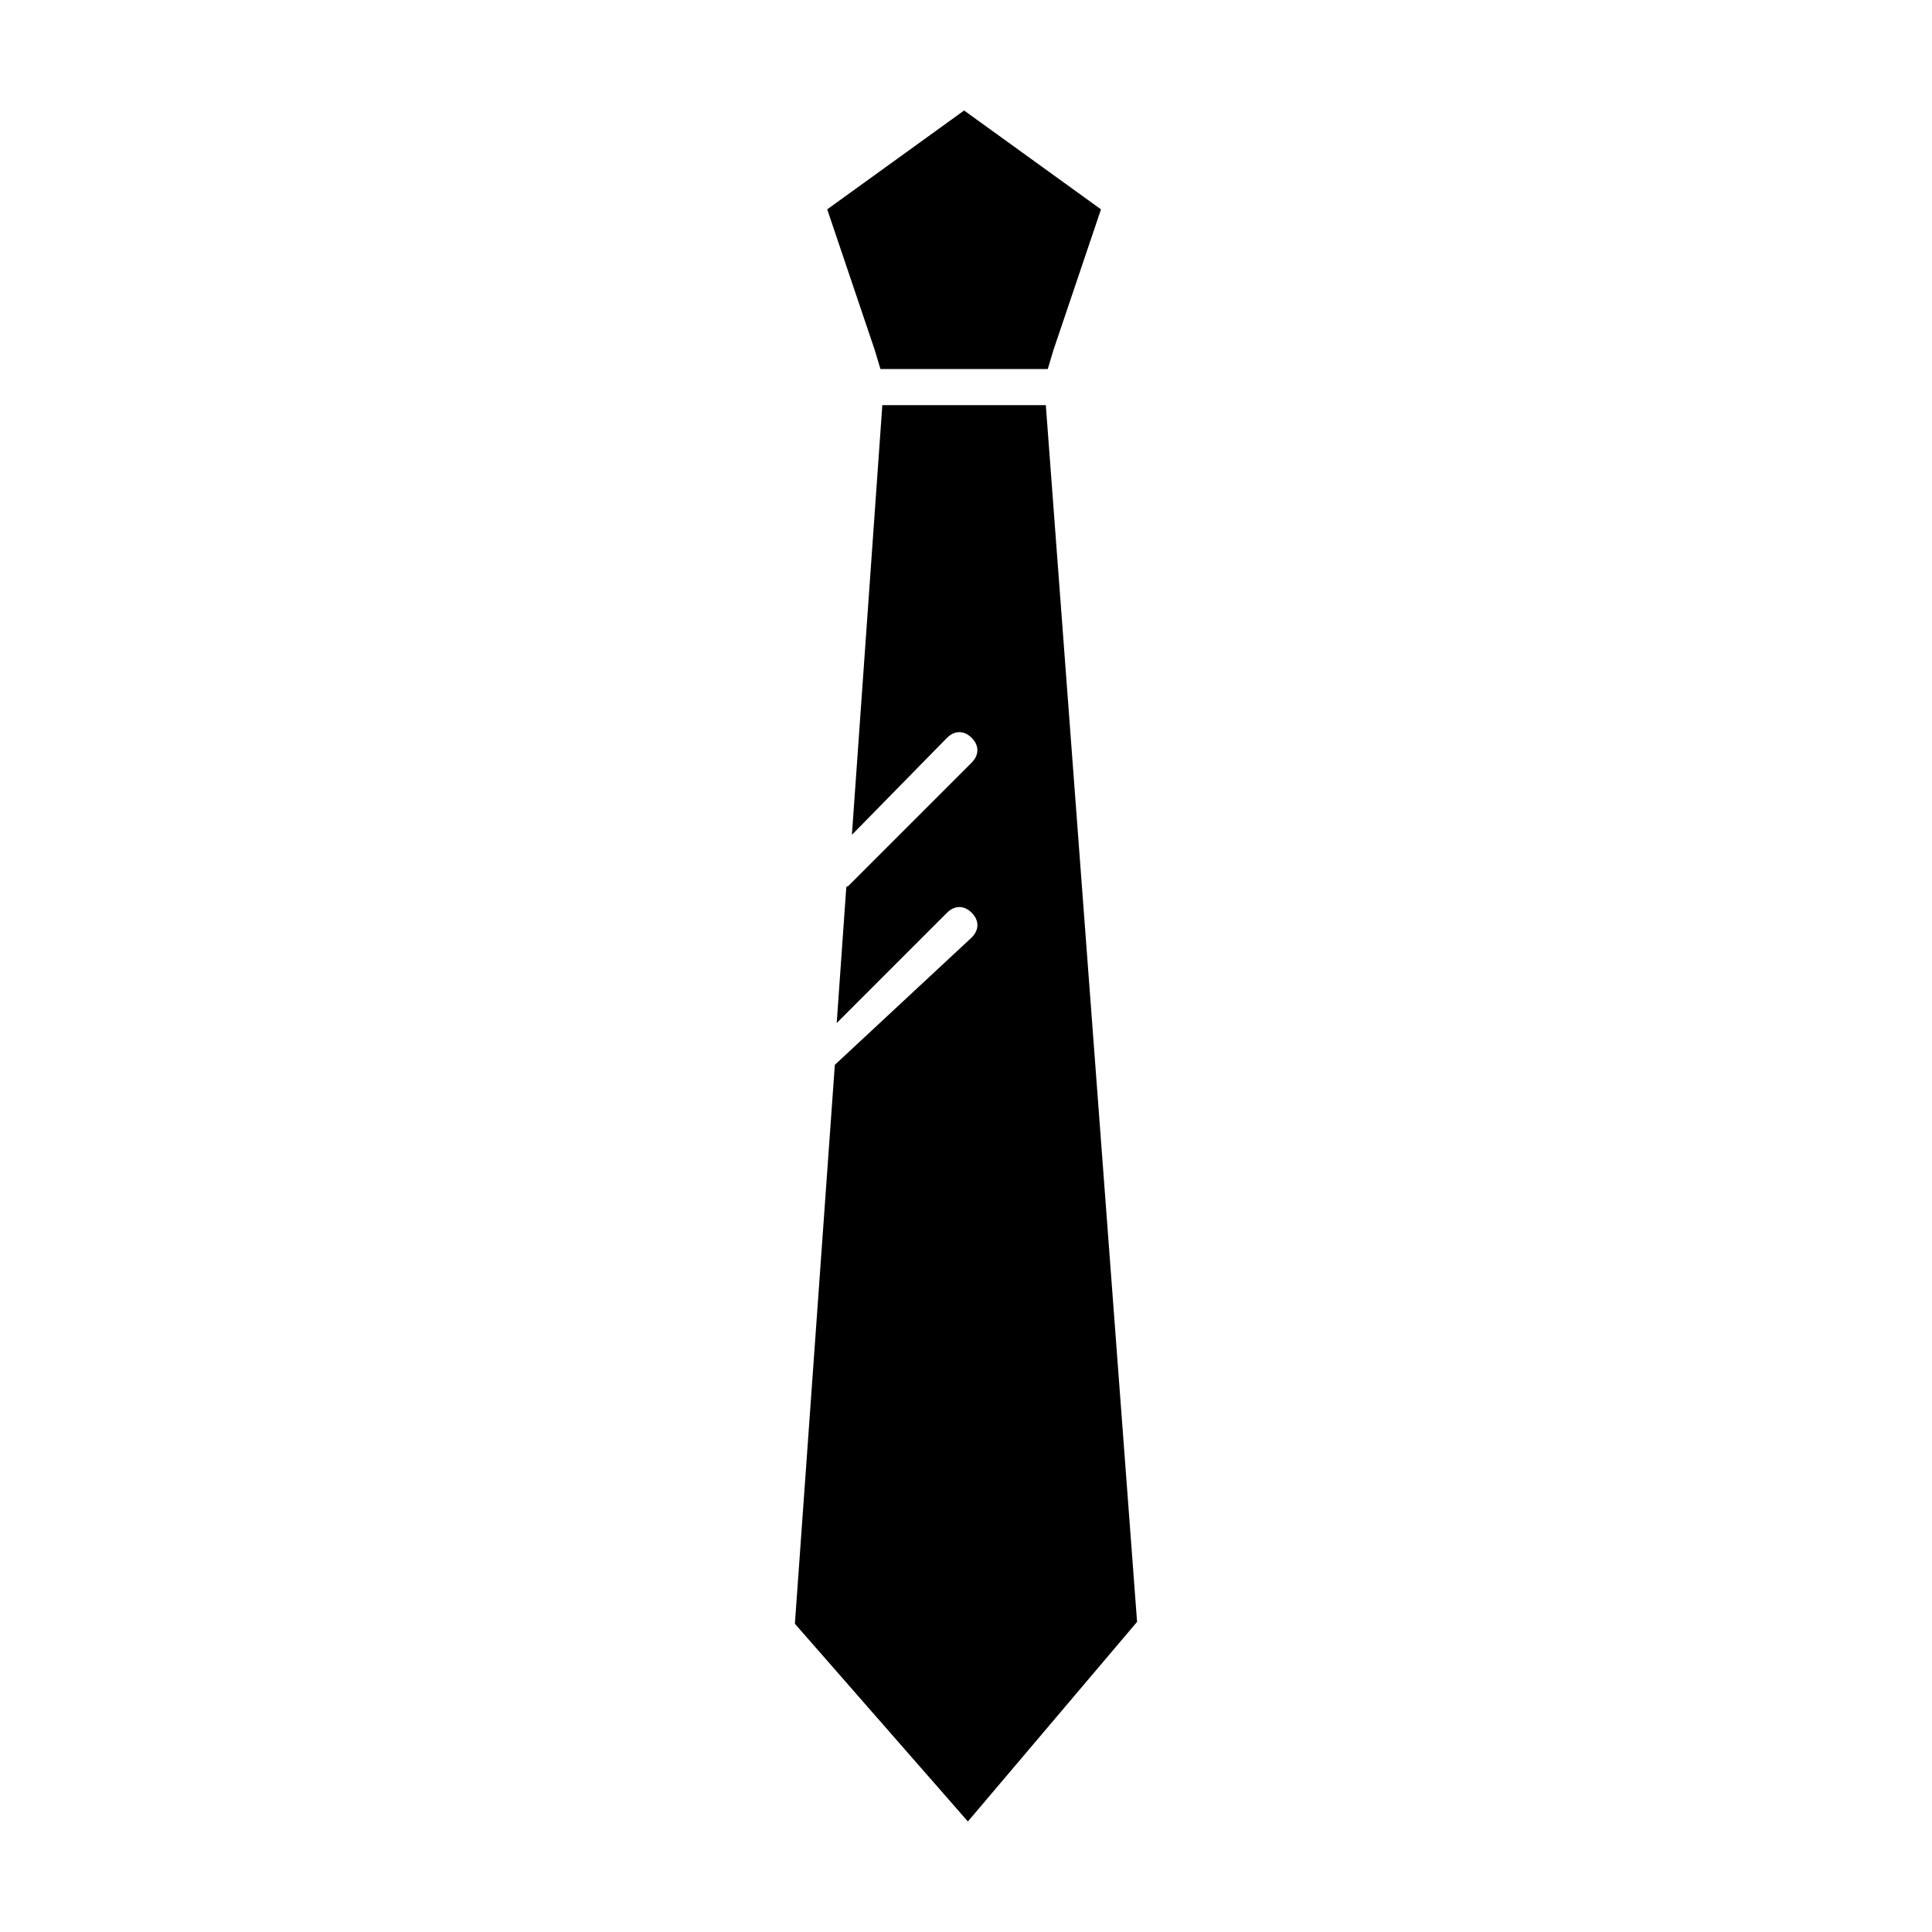
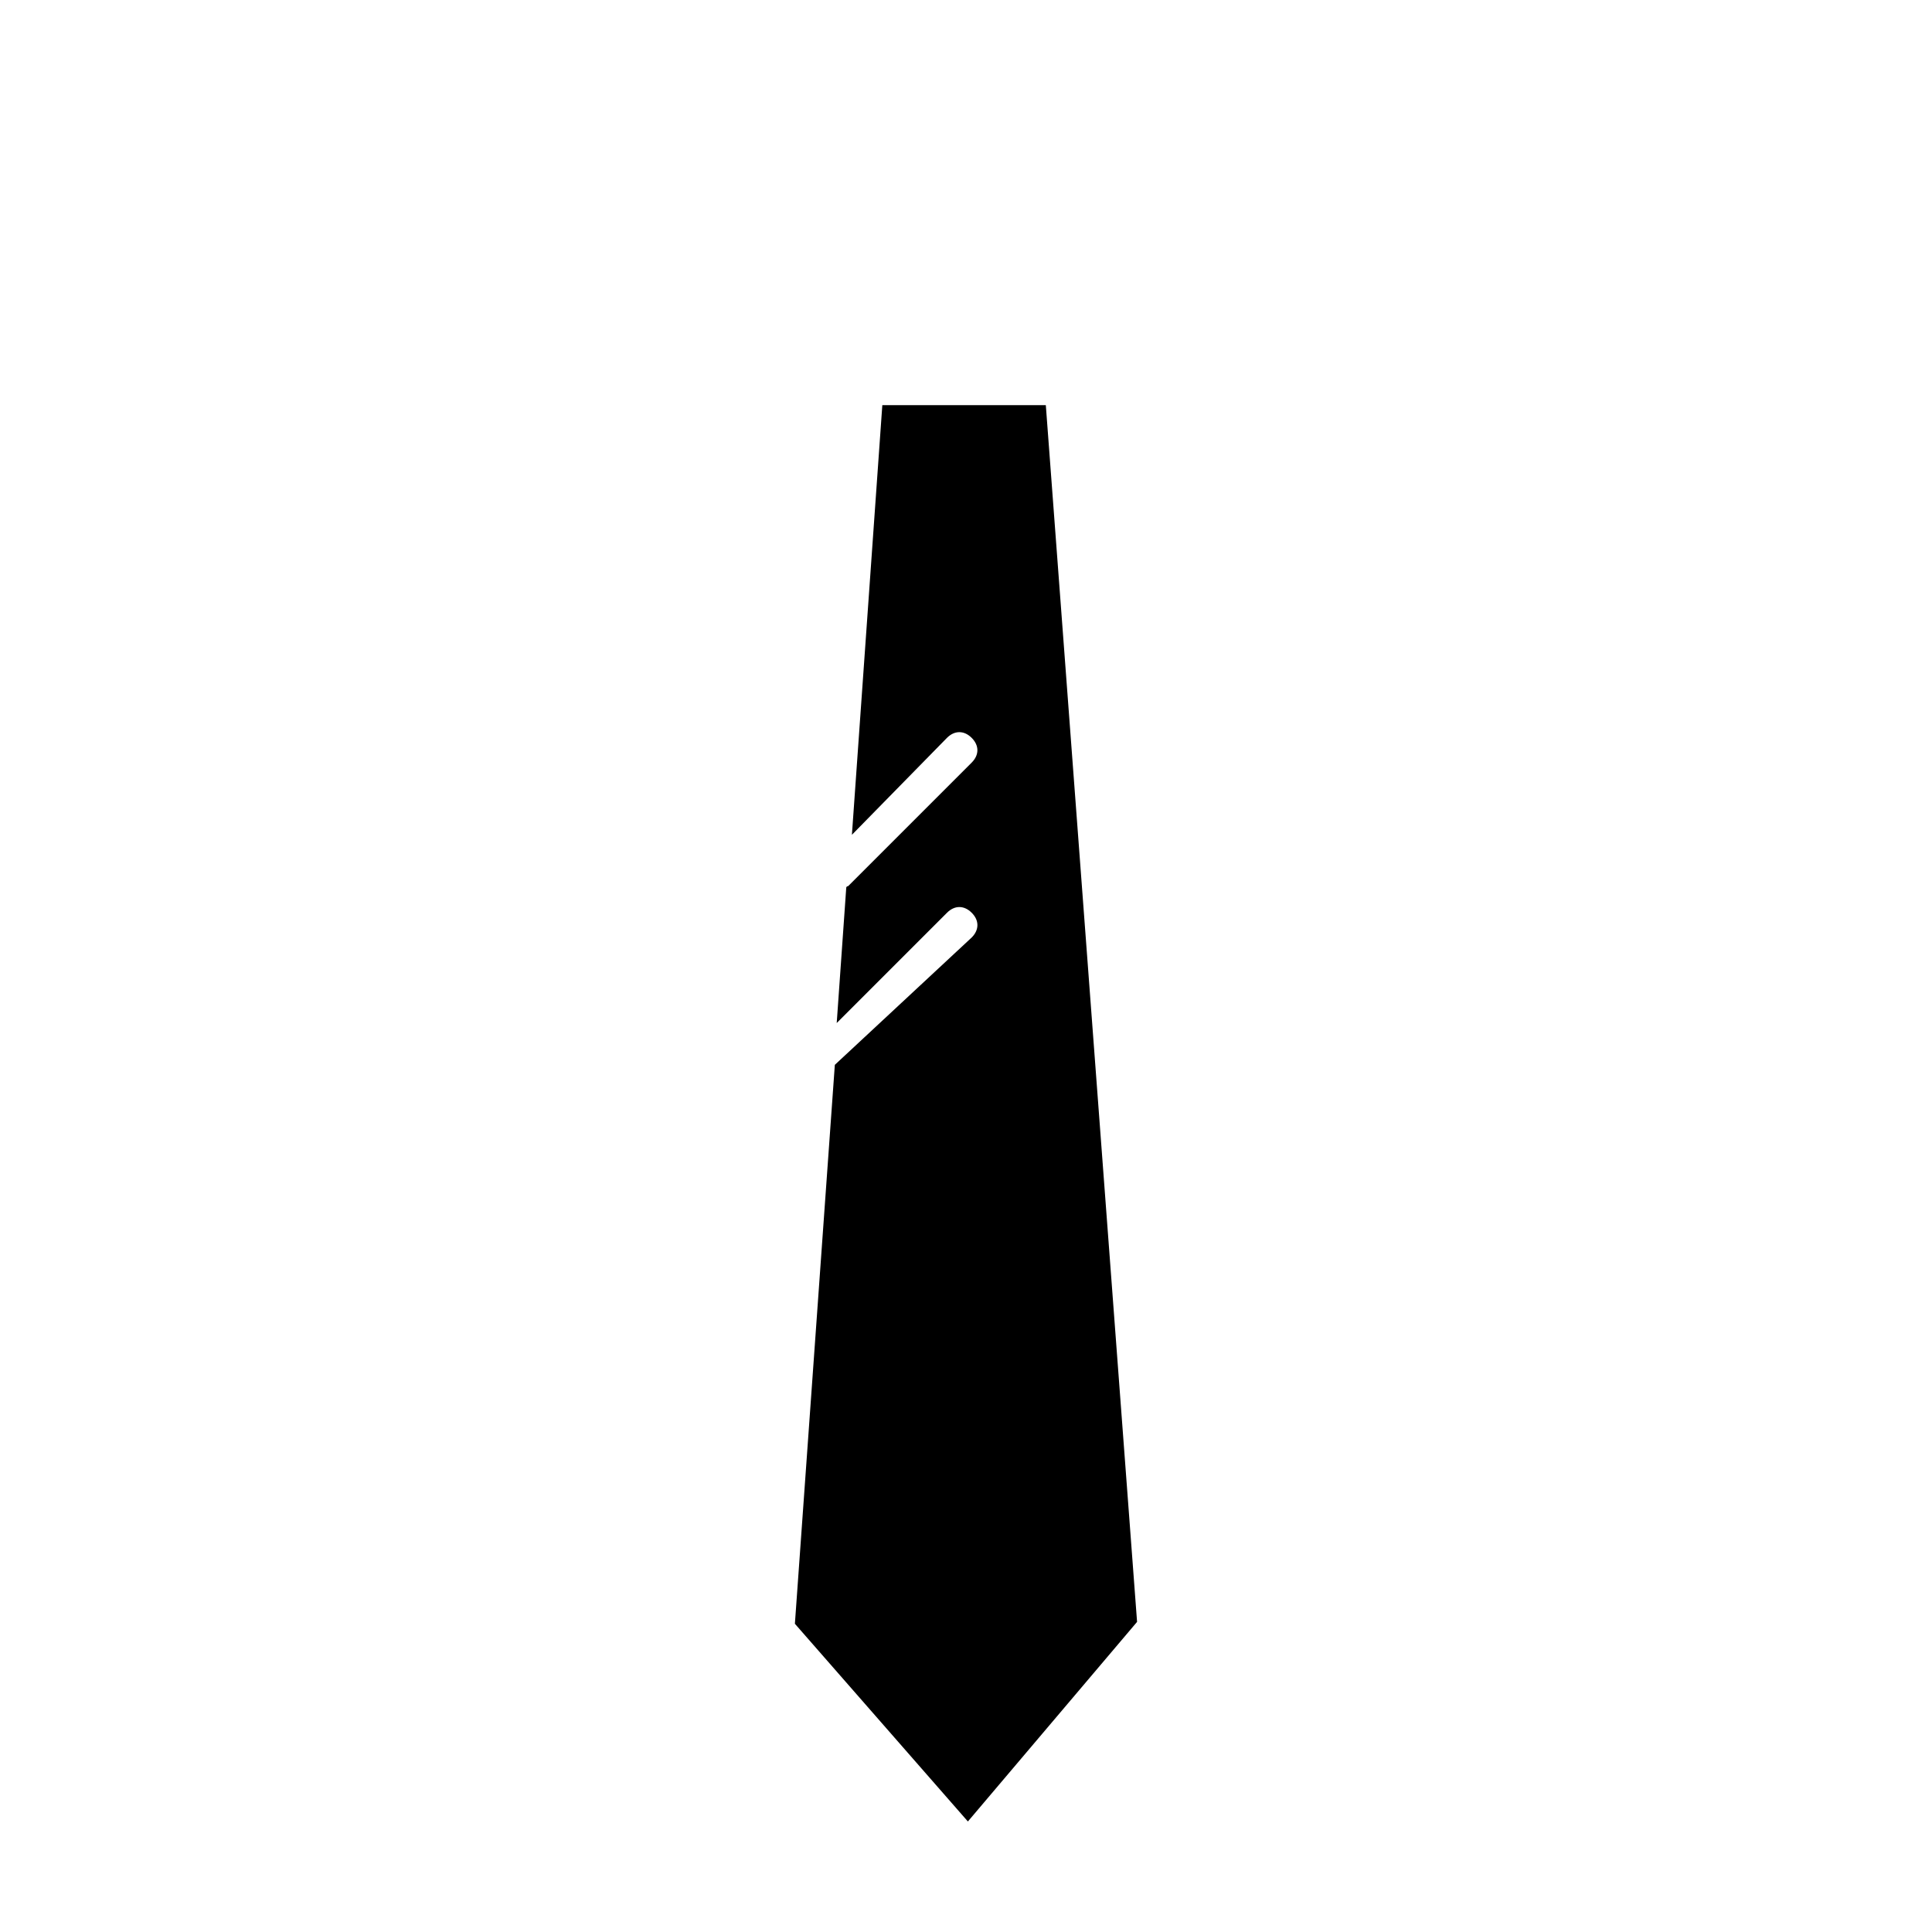
<svg xmlns="http://www.w3.org/2000/svg" fill="#000000" width="800px" height="800px" version="1.1" viewBox="144 144 512 512">
  <g>
-     <path d="m363.22 199.48 12.598 37.285 1.512 5.035h44.336l1.508-5.035 12.598-37.285-36.273-26.195z" />
    <path d="m400.5 626.71 44.836-52.898-24.184-322.44h-43.328l-8.059 113.86 25.191-25.691c2.016-2.016 4.535-2.016 6.551 0s2.016 4.535 0 6.551l-32.746 32.746s-0.504 0-0.504 0.504l-2.519 35.77 29.223-29.223c2.016-2.016 4.535-2.016 6.551 0s2.016 4.535 0 6.551l-36.273 33.754-10.586 148.12z" />
  </g>
</svg>